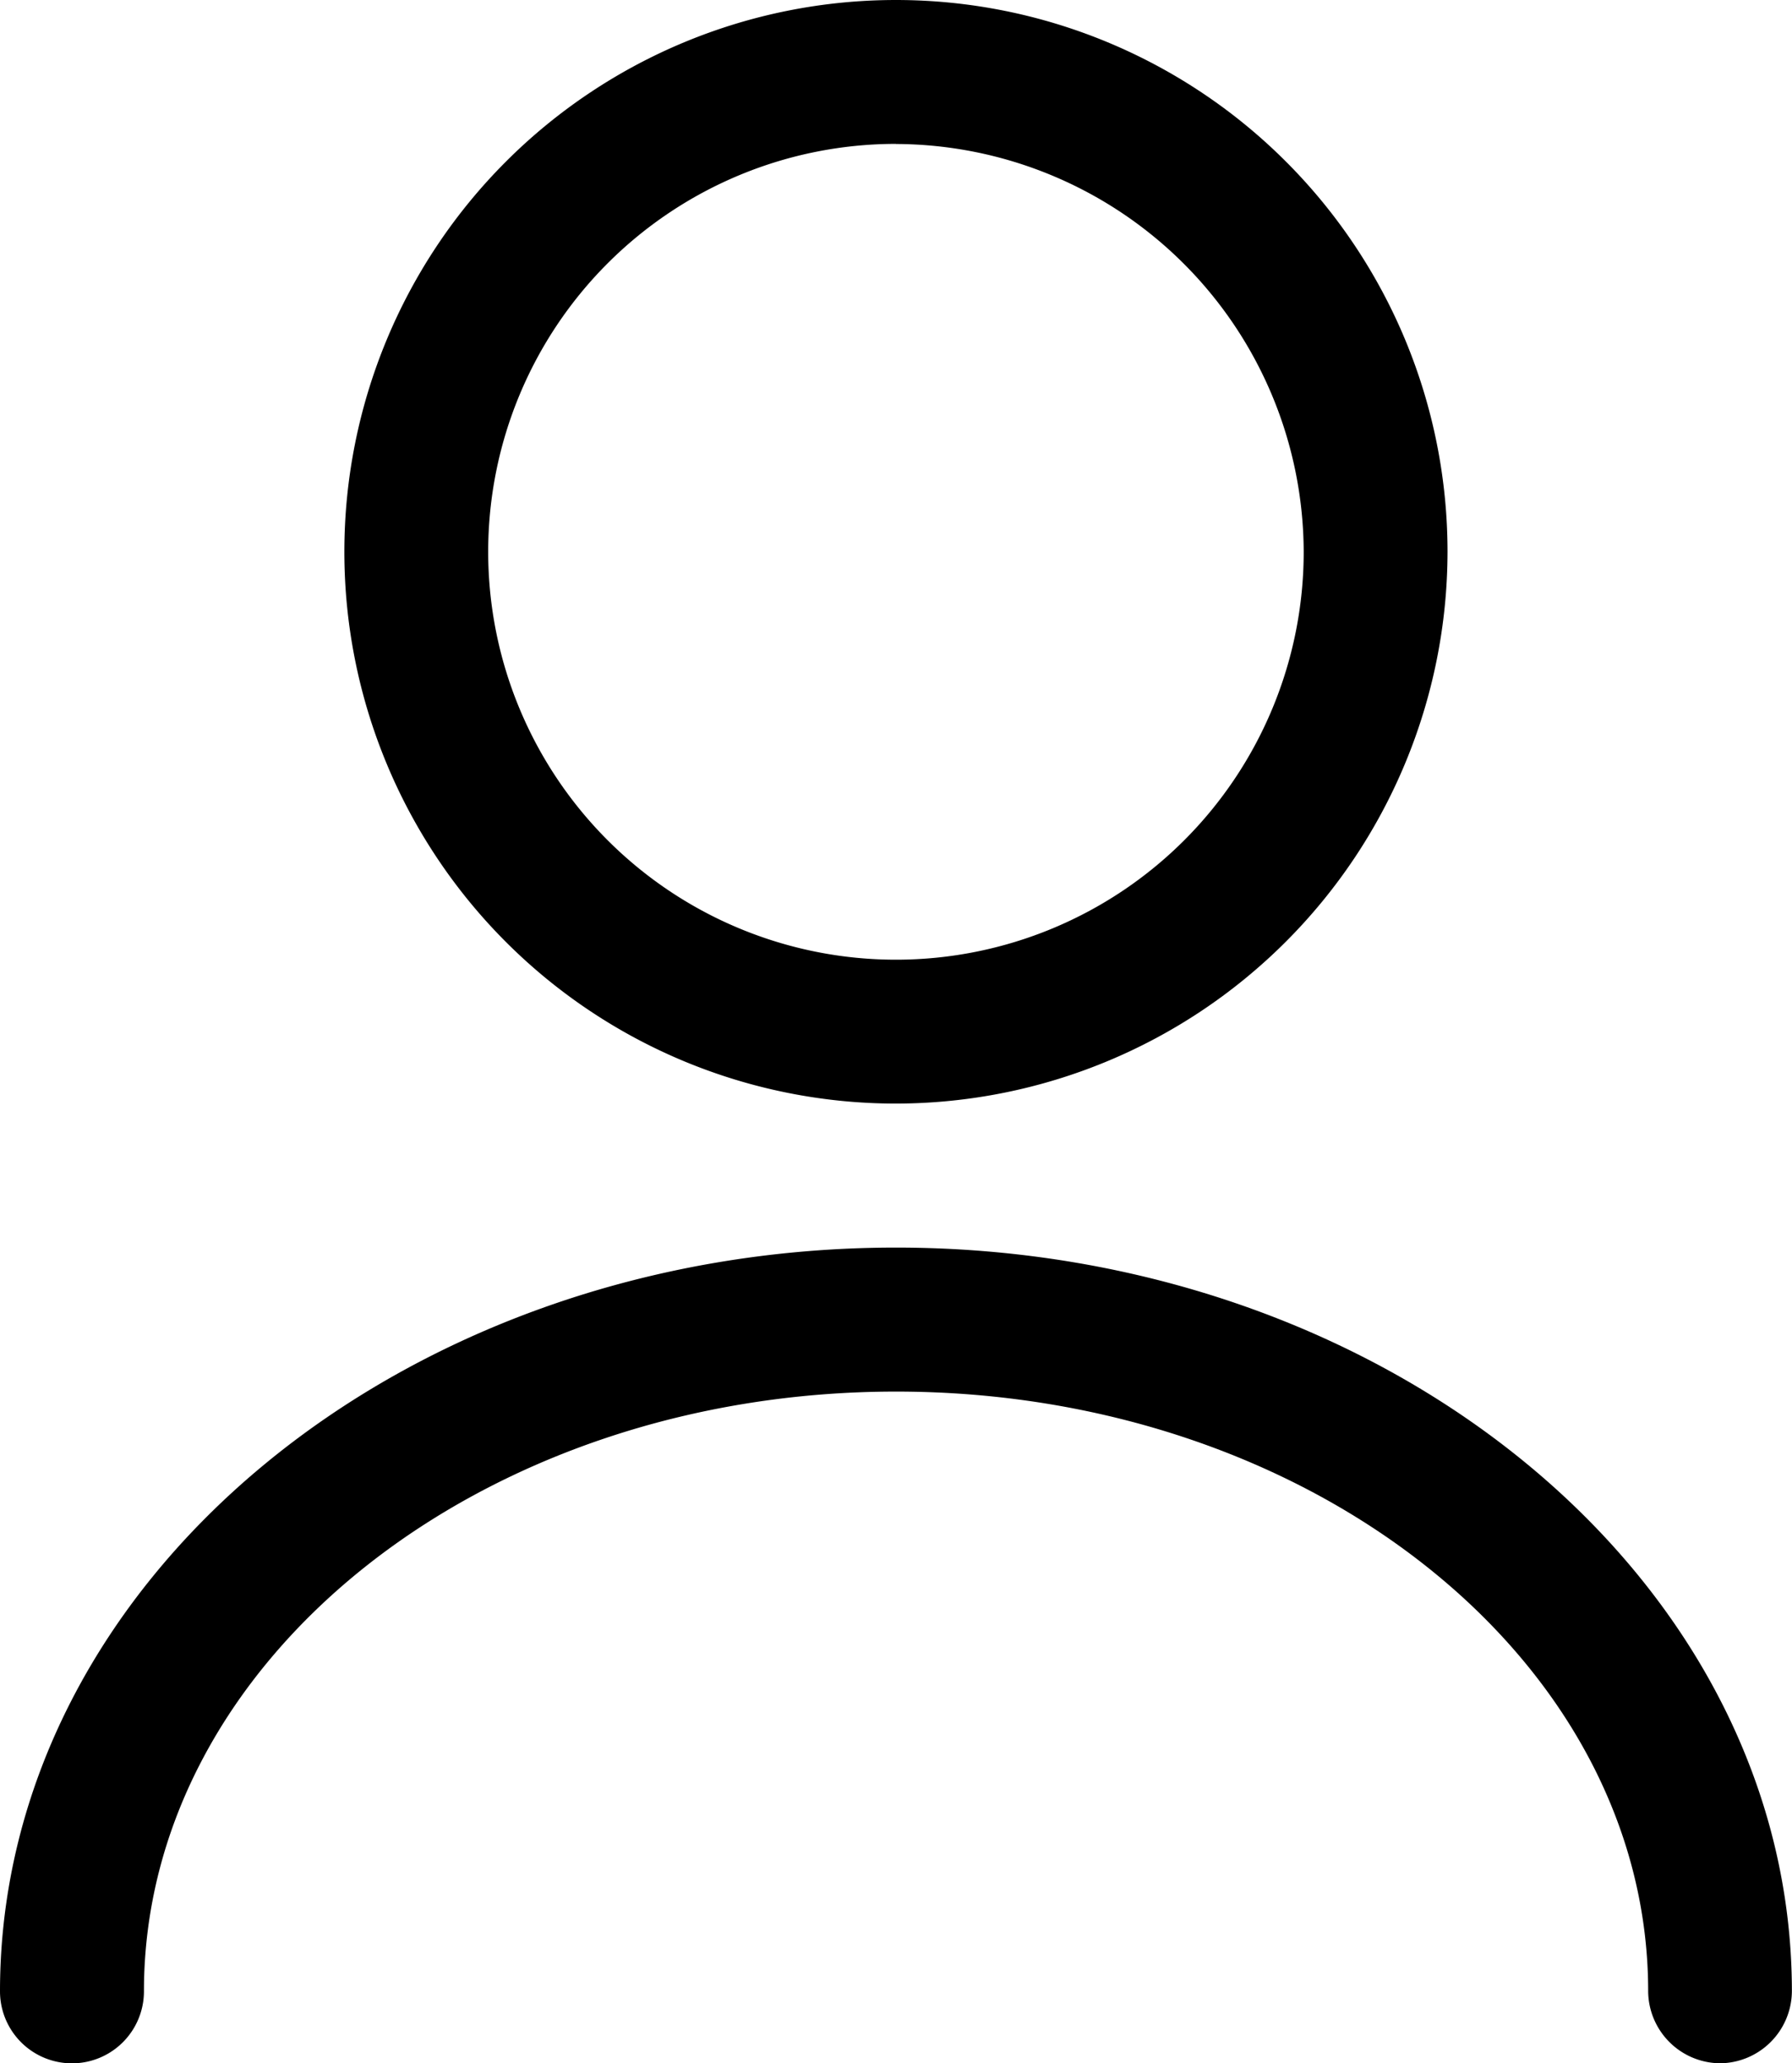
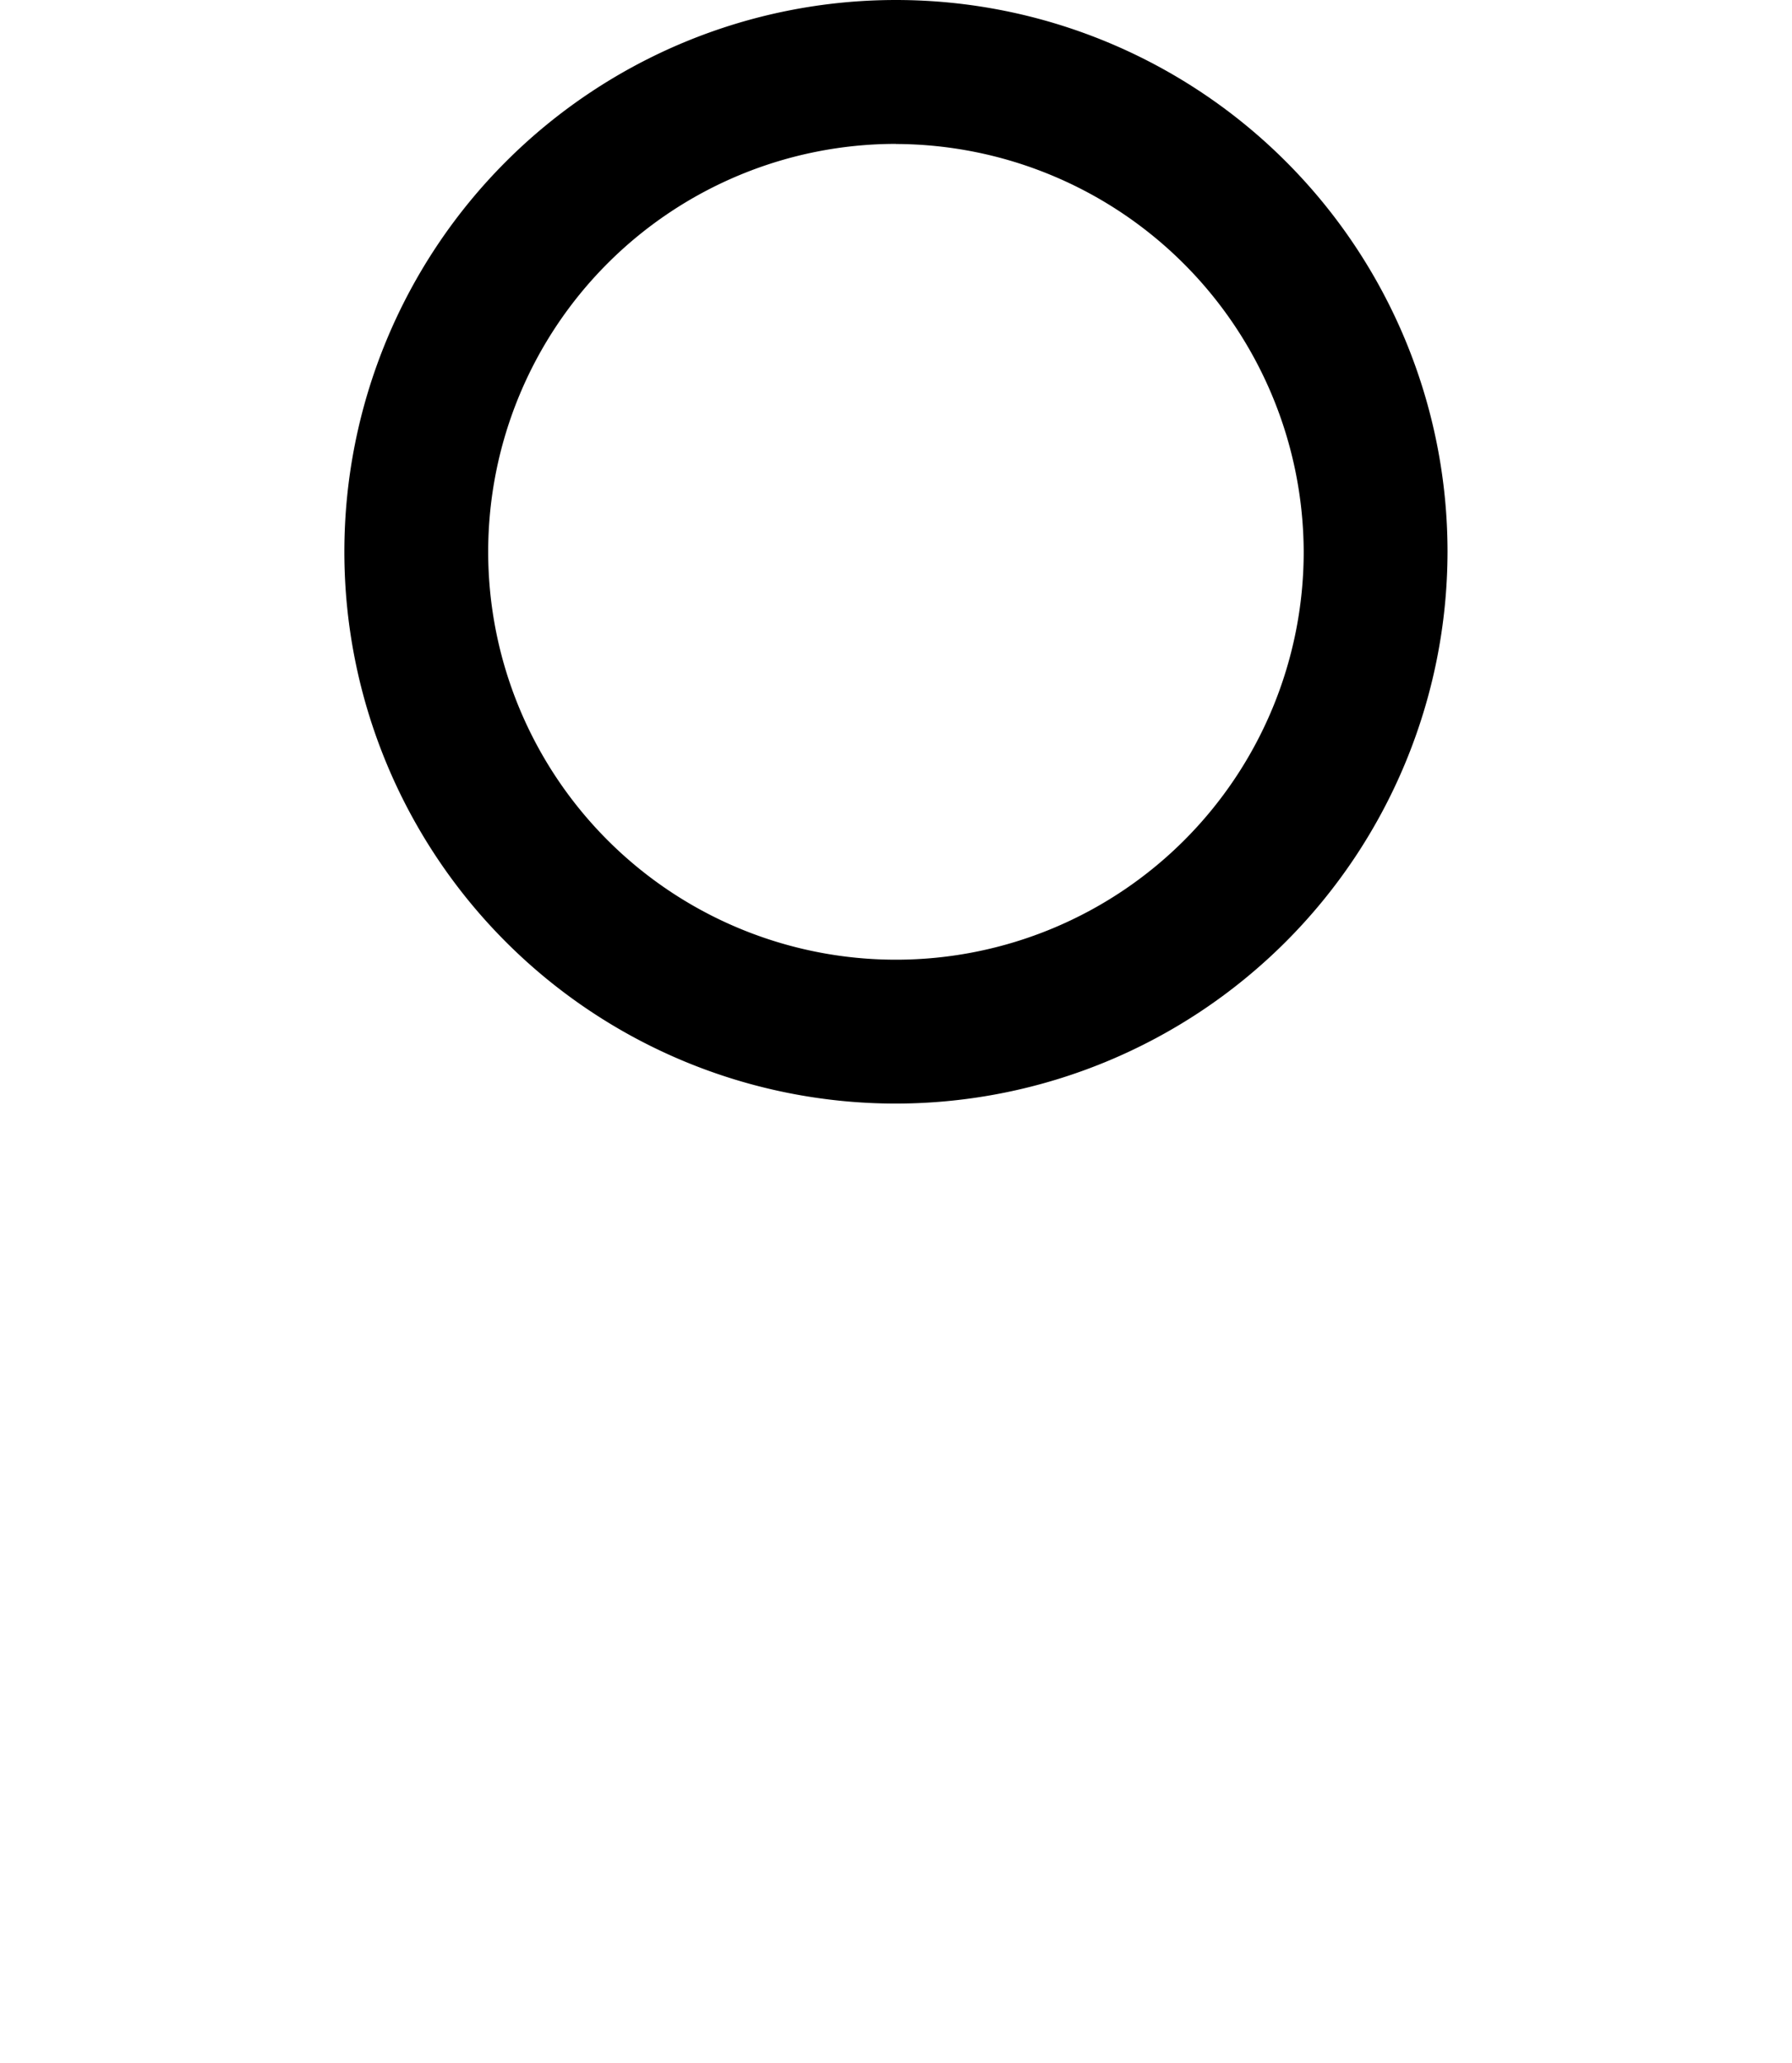
<svg xmlns="http://www.w3.org/2000/svg" id="profile" width="15.773" height="18.154" viewBox="0 0 15.773 18.154">
  <path id="Path_4" data-name="Path 4" d="M11.105,10.96A4.855,4.855,0,1,1,15.96,6.105,4.861,4.861,0,0,1,11.105,10.96Zm0-8.444a3.589,3.589,0,1,0,3.589,3.589A3.6,3.6,0,0,0,11.105,2.517Z" transform="translate(-3.219 -1.25)" />
-   <path id="Path_5" data-name="Path 5" d="M17.8,21.427a.638.638,0,0,1-.633-.633c0-2.913-2.972-5.277-6.62-5.277s-6.62,2.364-6.62,5.277a.633.633,0,0,1-1.267,0c0-3.605,3.538-6.544,7.886-6.544s7.886,2.938,7.886,6.544A.638.638,0,0,1,17.8,21.427Z" transform="translate(-2.66 -3.273)" />
</svg>